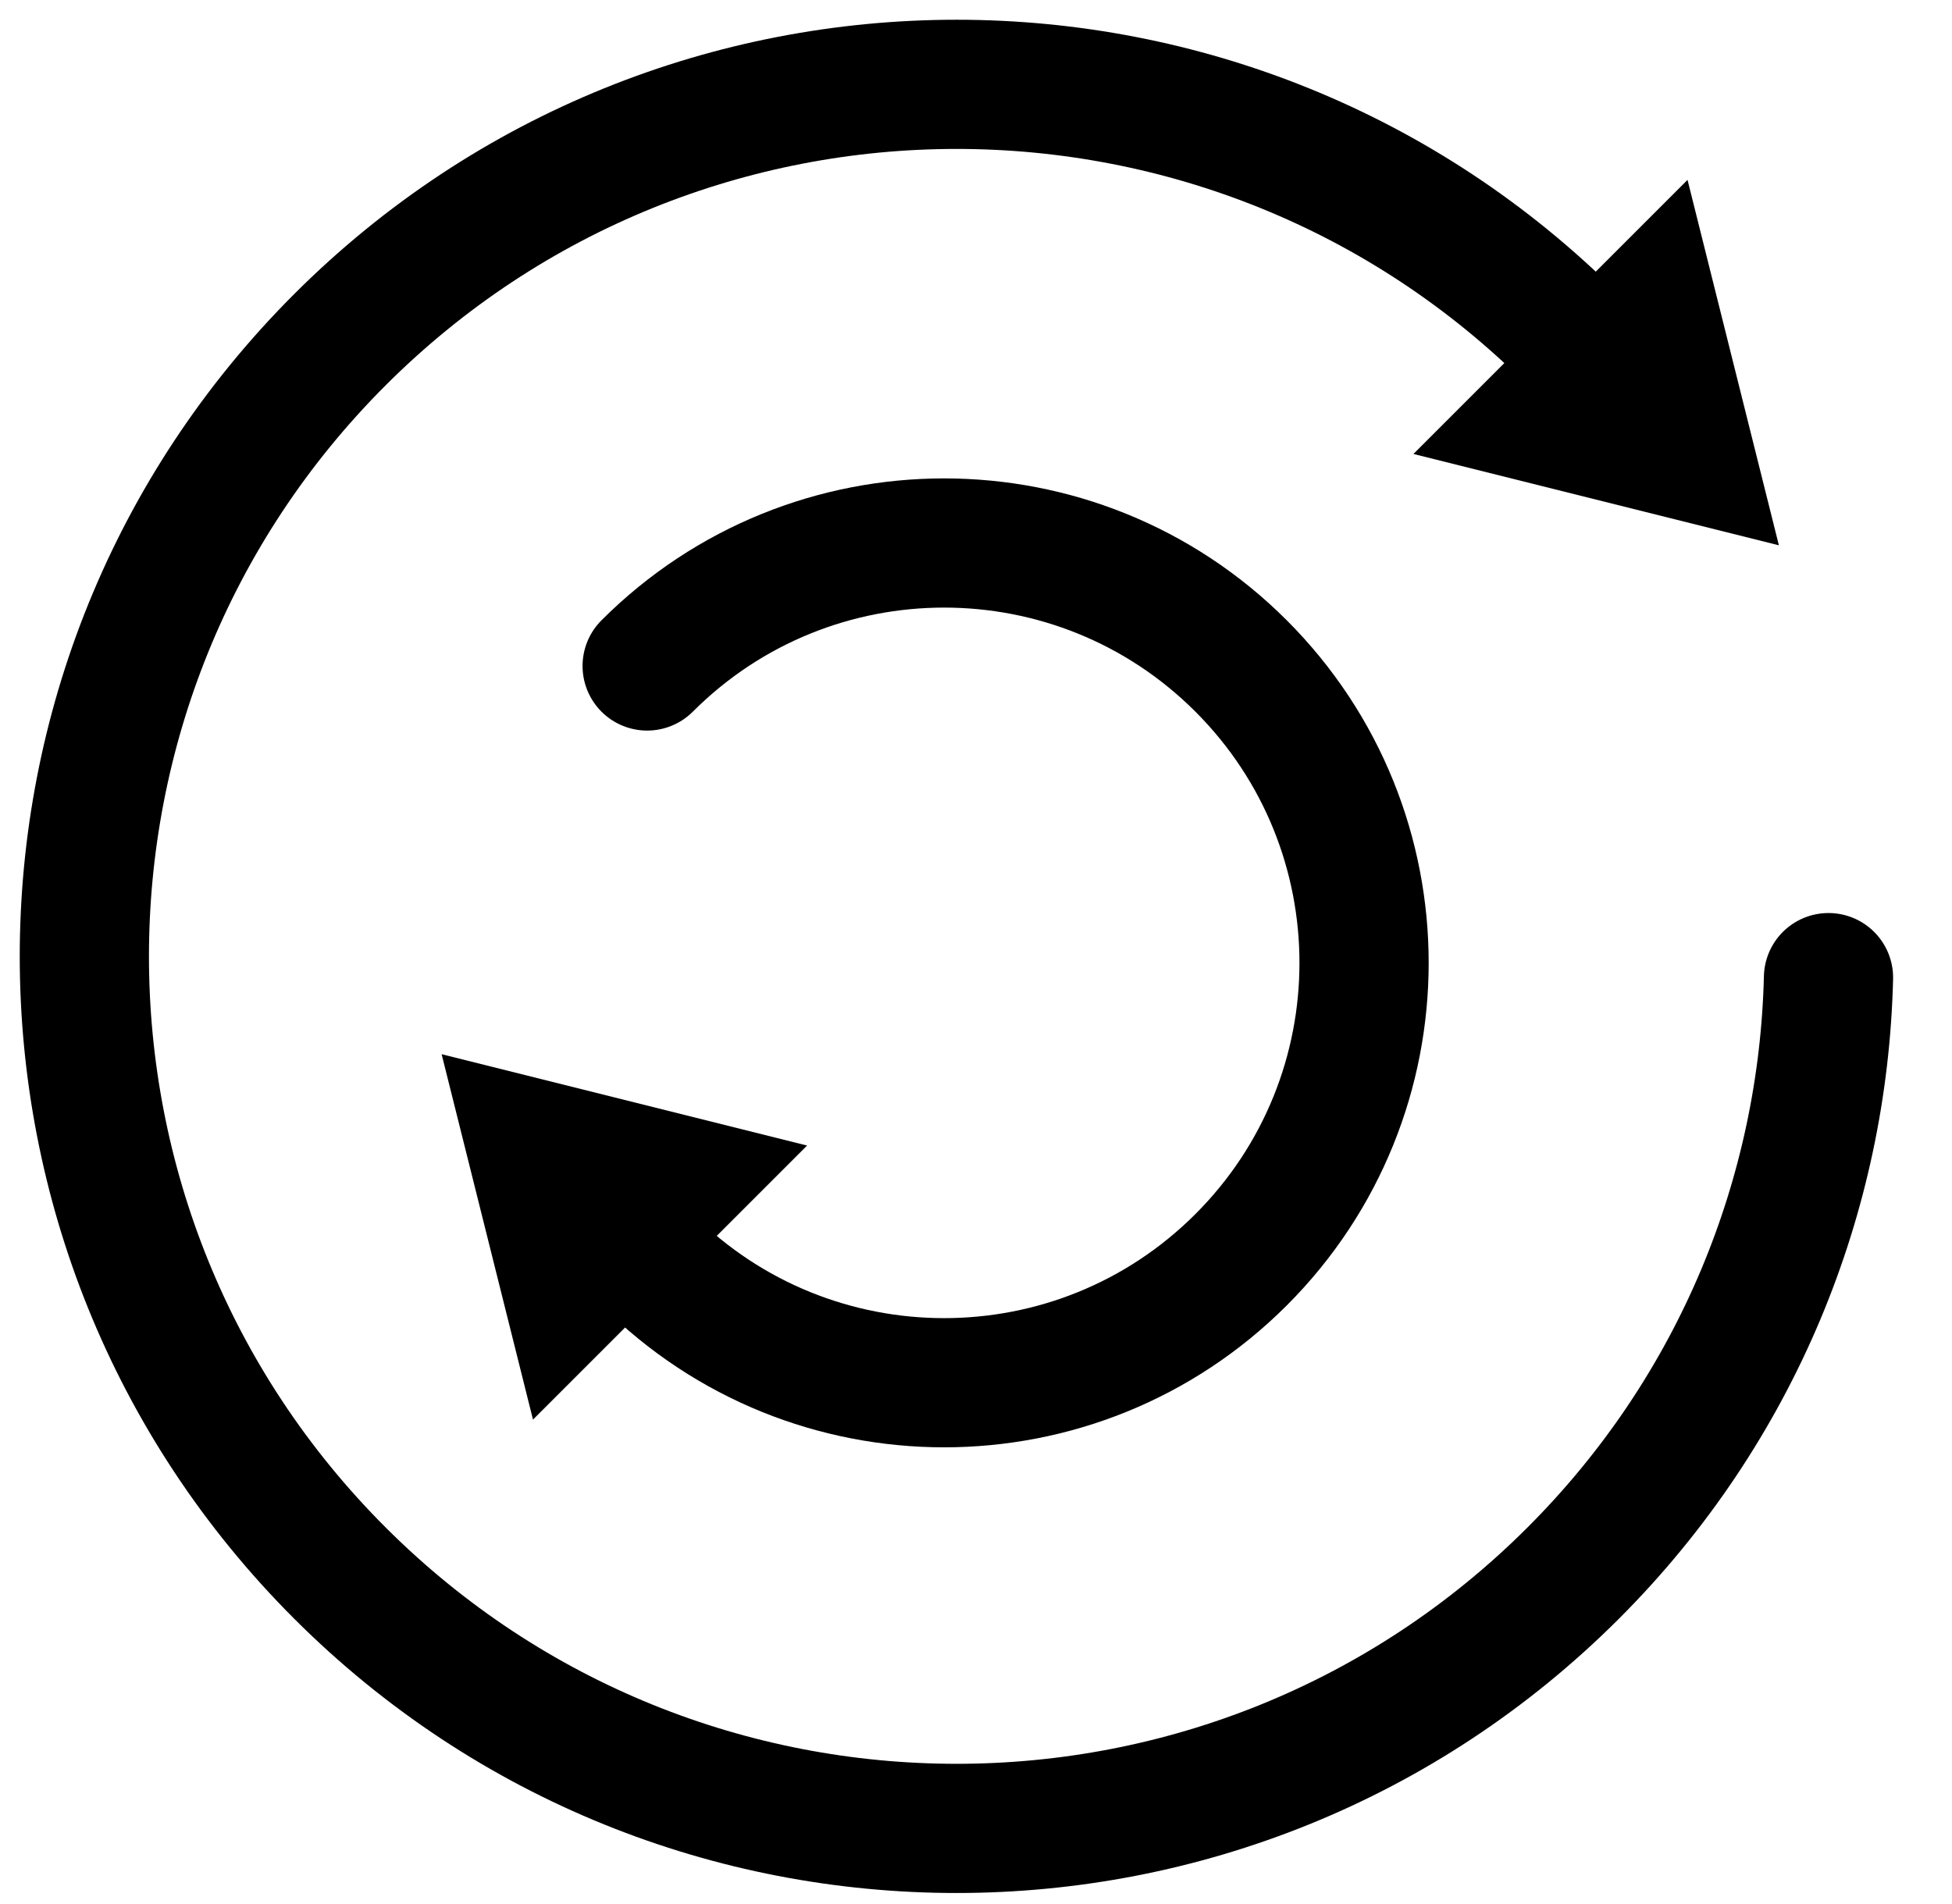
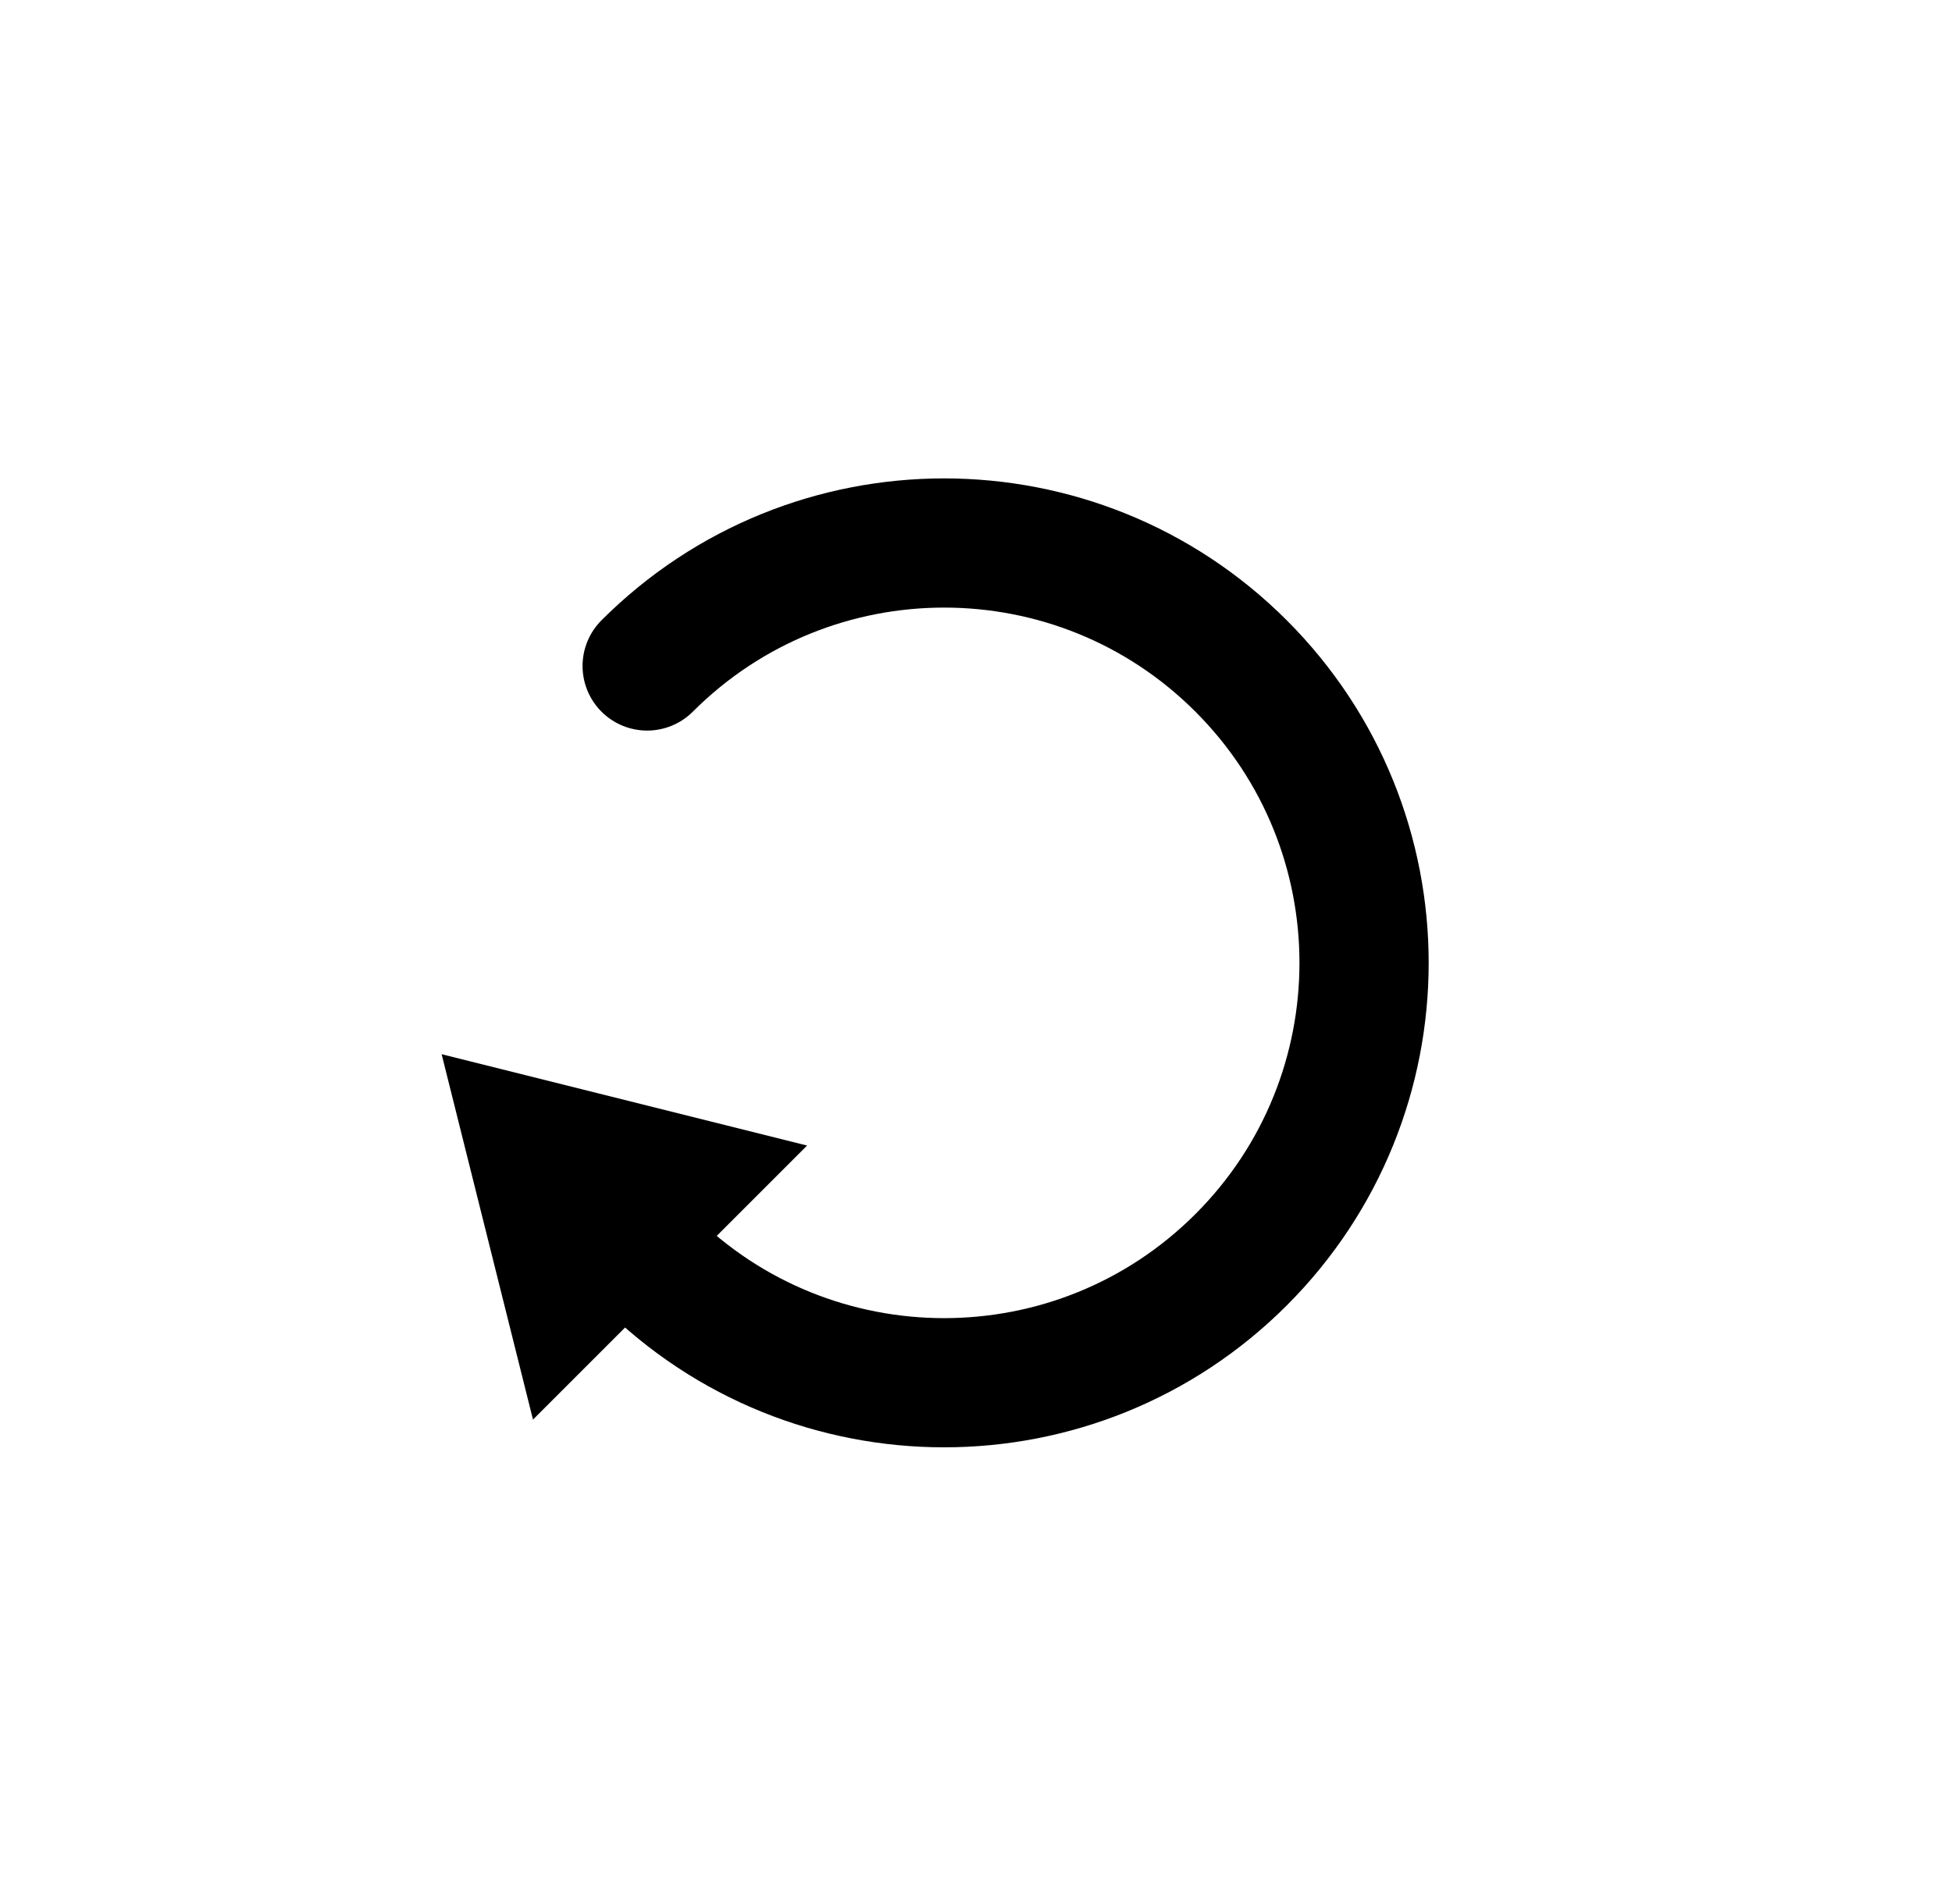
<svg xmlns="http://www.w3.org/2000/svg" width="41" height="40" viewBox="0 0 41 40" fill="none">
-   <path d="M37.364 11.456L29.688 9.537L35.445 3.779L37.364 11.456Z" fill="black" />
+   <path d="M37.364 11.456L29.688 9.537L37.364 11.456Z" fill="black" />
  <path d="M9.276 22.147L11.195 29.823L16.952 24.066L9.276 22.147Z" fill="black" />
-   <path d="M33.046 7.138C25.891 -0.017 14.292 -0.017 7.138 7.138C-0.017 14.292 -0.017 25.892 7.138 33.046C14.292 40.2 25.891 40.2 33.046 33.046C36.509 29.582 38.296 25.077 38.406 20.538" stroke="black" stroke-width="2.714" stroke-linecap="round" stroke-linejoin="round" />
  <path d="M13.593 13.991C17.038 10.546 22.623 10.546 26.068 13.991C29.512 17.436 29.512 23.021 26.068 26.465C22.623 29.91 17.038 29.91 13.593 26.465" stroke="black" stroke-width="2.714" stroke-linecap="round" stroke-linejoin="round" />
</svg>